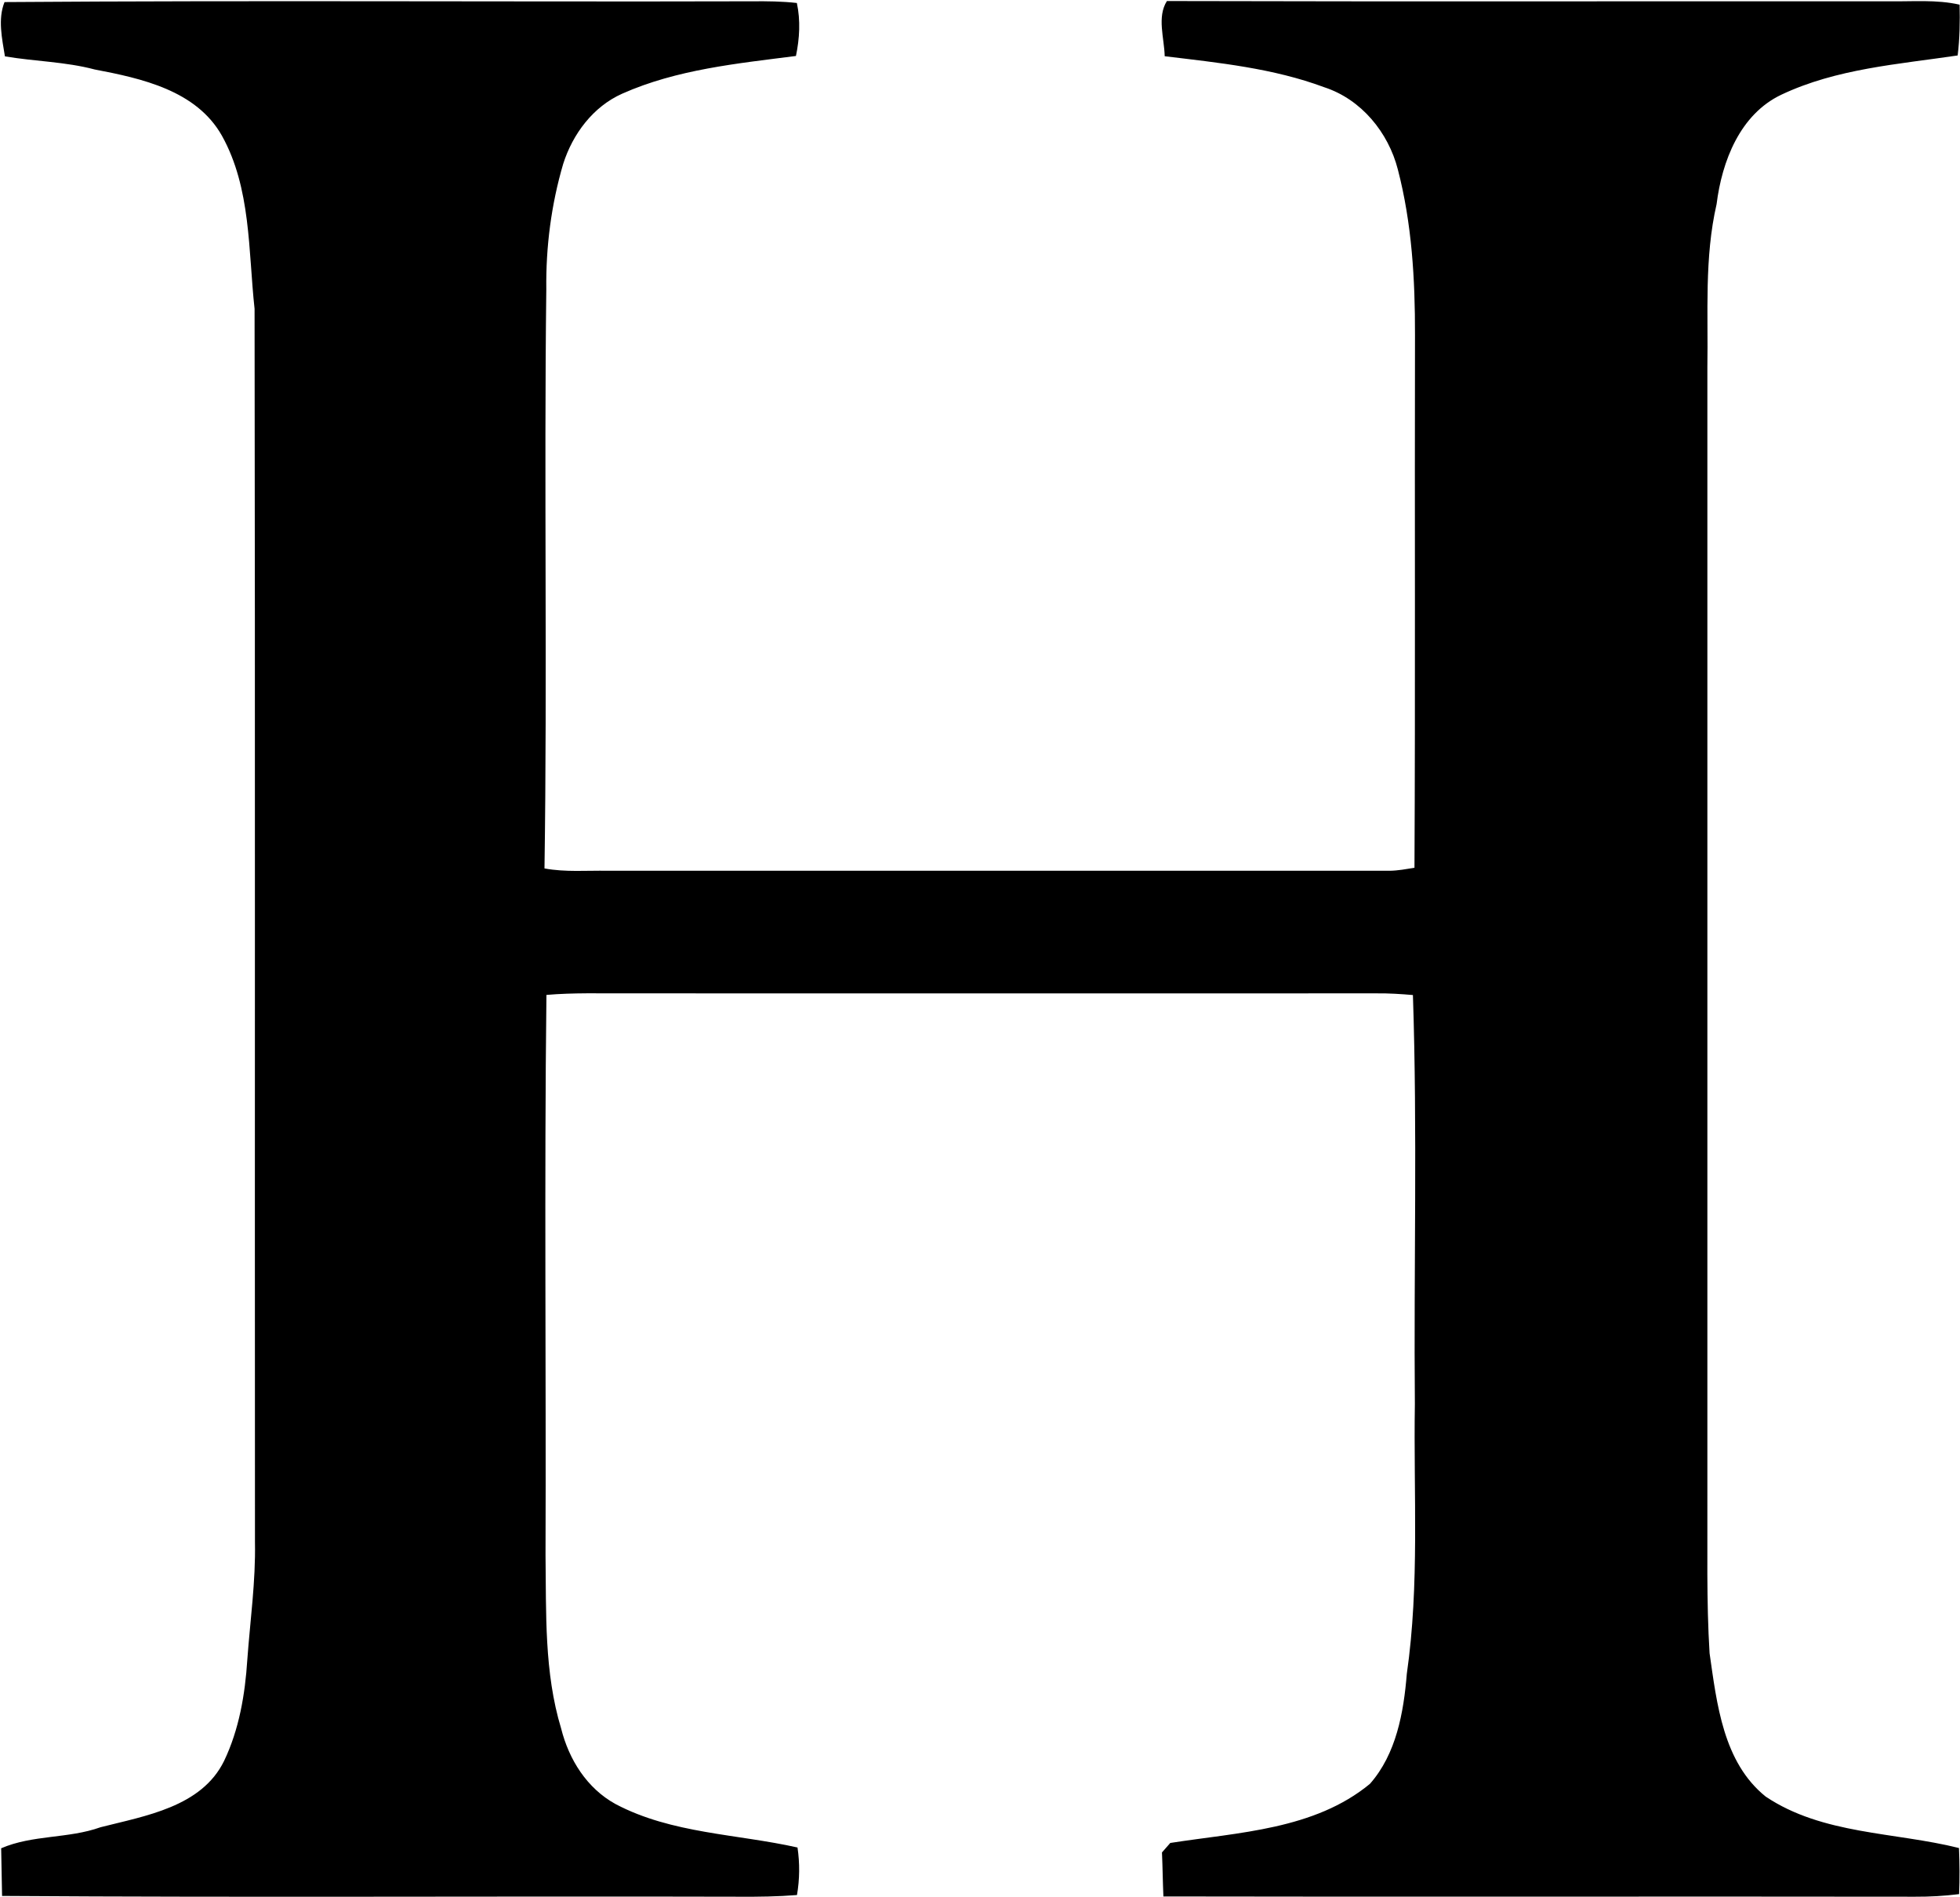
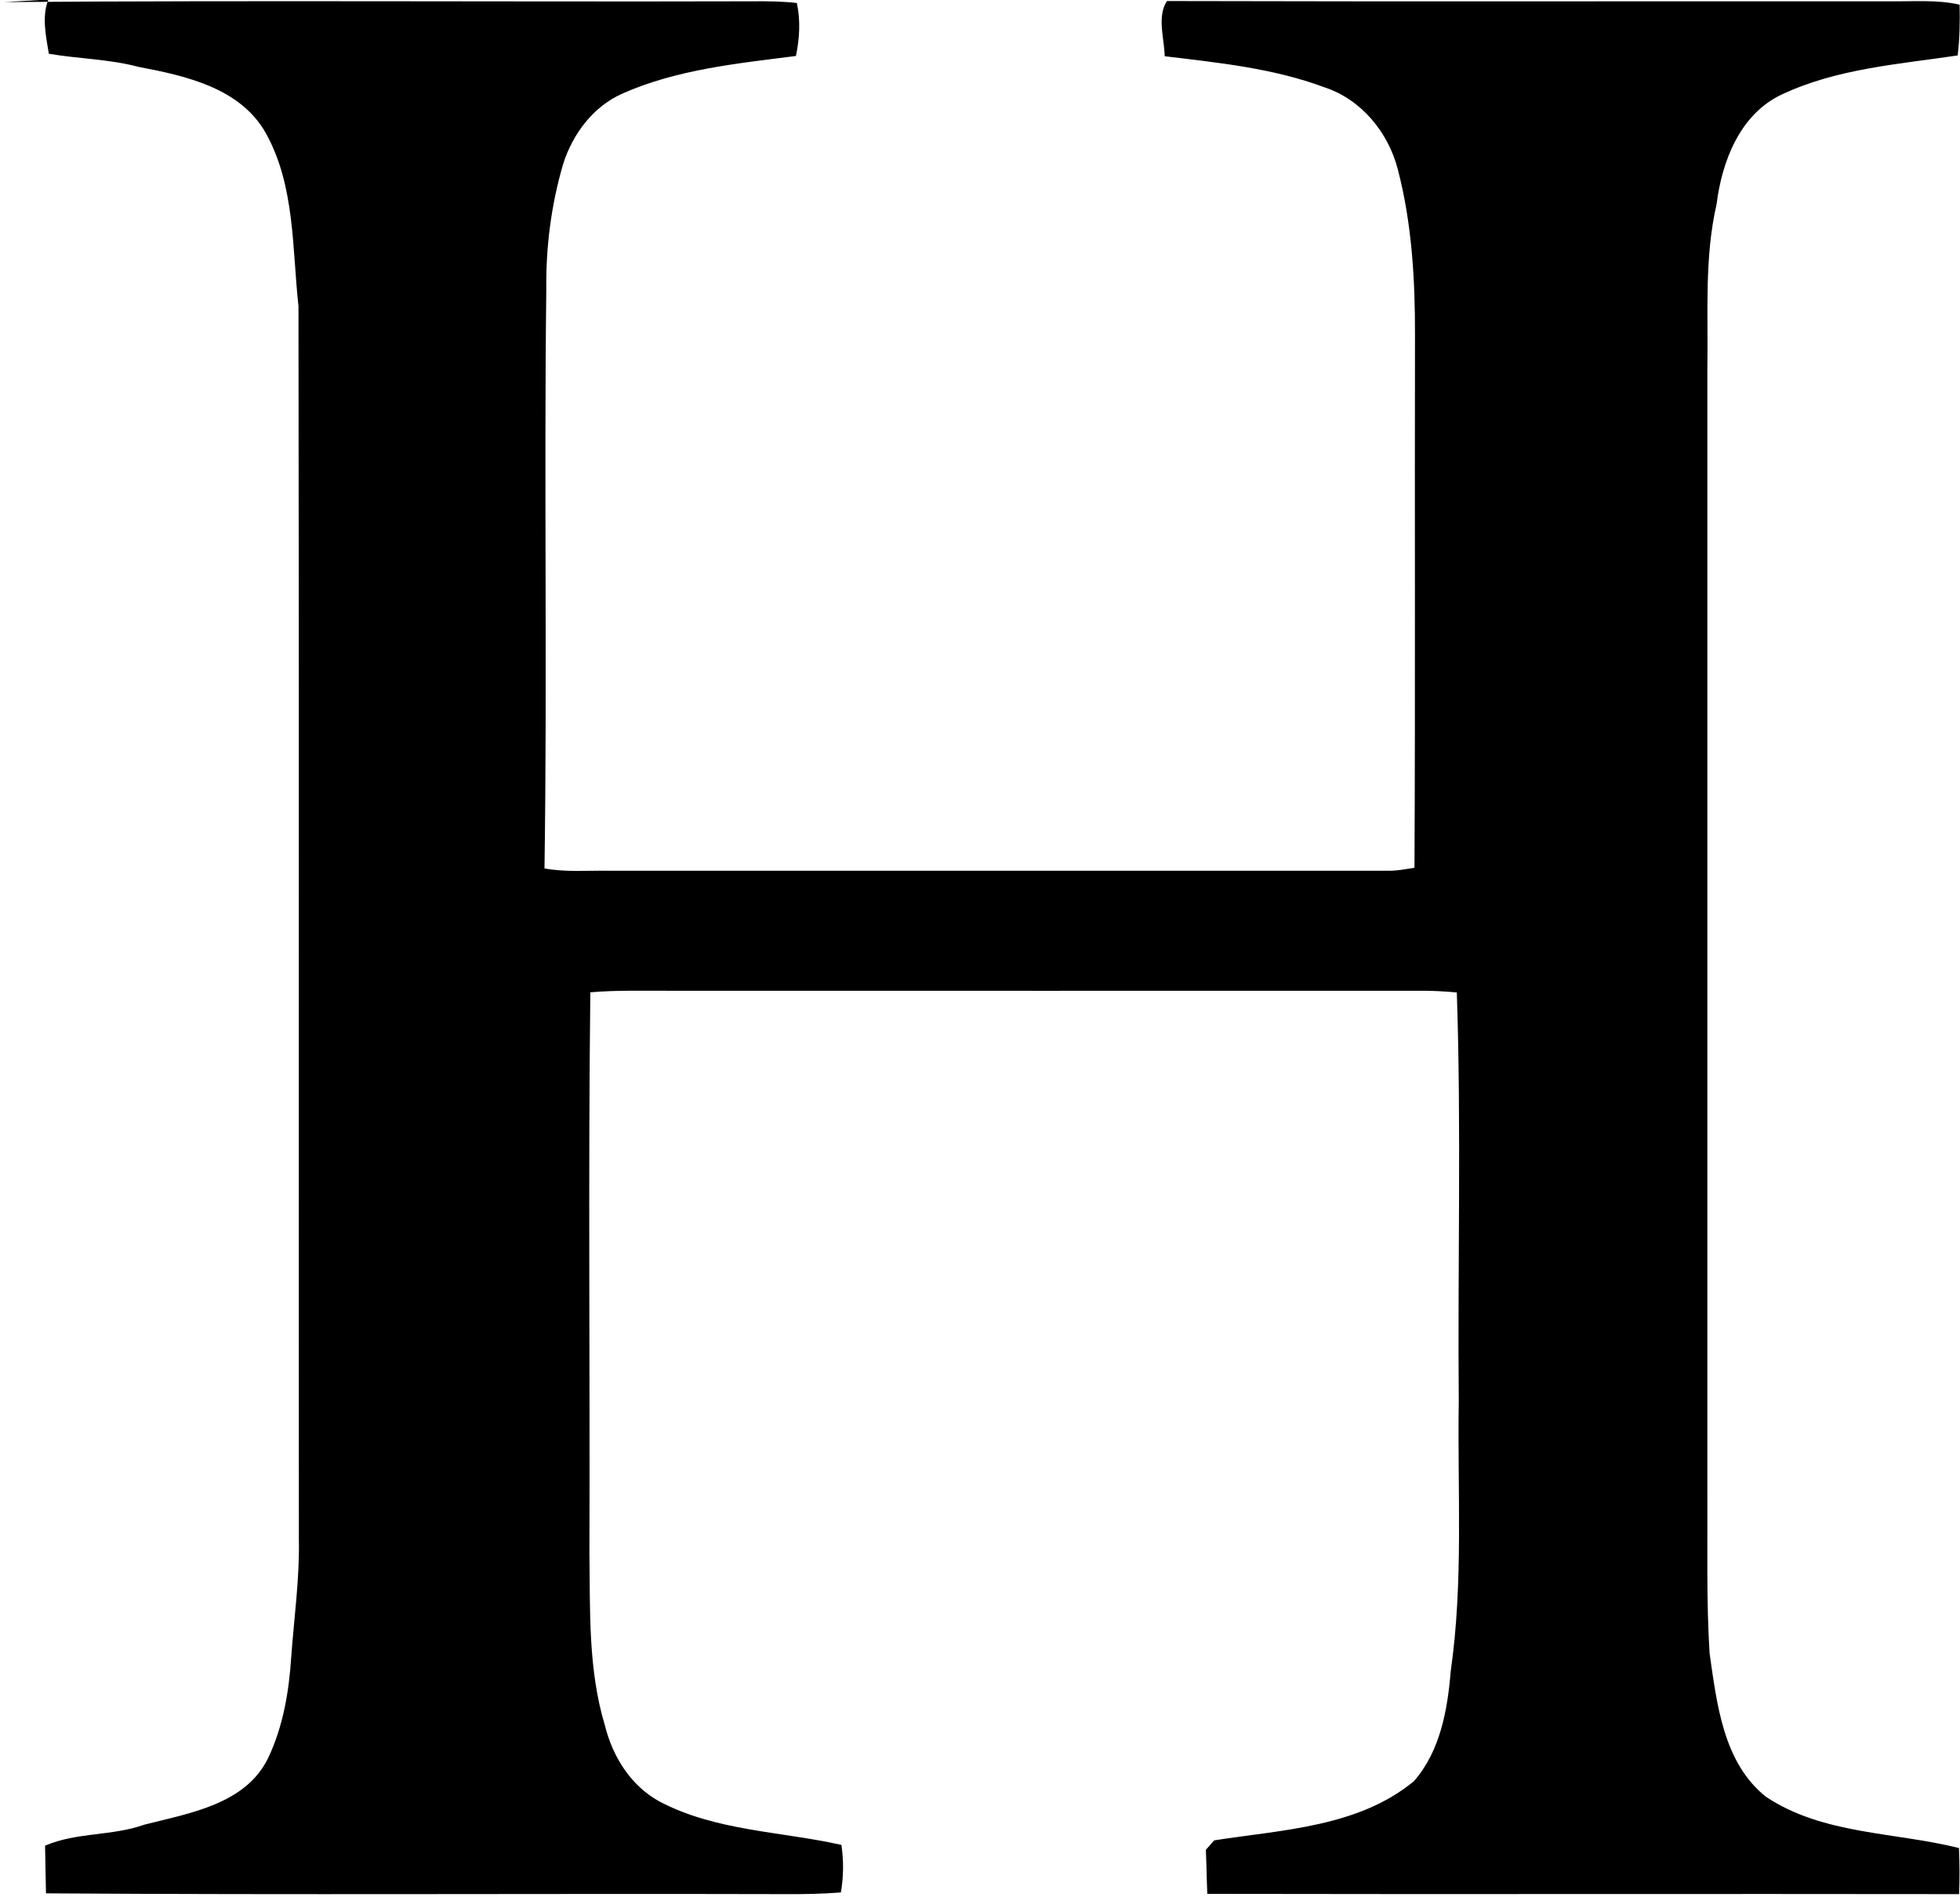
<svg xmlns="http://www.w3.org/2000/svg" version="1.2" viewBox="0 0 1509 1461">
-   <path d="M3.5 1.6C195.3.2 387.3 1.5 579.1 1c11.5-.1 23 0 34.4 1.3 2.9 13.5 2.1 27.3-.7 40.8-45.2 5.8-91.6 10.3-133.7 29-22.5 10-38.2 31.1-45.5 54.1-9.2 31.3-13.4 63.9-13 96.5-1.8 148.6.8 297.4-1.4 446 16.1 3 32.5 1.5 48.7 1.8 200.7 0 401.4-.1 602.1 0 6.4-.1 12.7-1.3 19-2.3.7-136.8.1-273.6.4-410.3.1-42.8-2.4-85.9-13.2-127.4-7.3-28.5-28.1-54-56.6-63.3-39.4-14.7-81.5-18.9-122.9-23.9-.3-13.9-6.1-30.2 1.7-42.5 185.3.5 370.5.1 555.7.2 18.2.3 36.7-1.5 54.6 2.6.3 13 .1 26.1-1.5 39.1-45.7 6.8-93.2 10.1-135.7 30.2-31.9 15.1-45.8 51.3-49.9 84.3-9.5 41.3-6.4 83.9-7.1 125.9v868.8c.2 40.4-.8 80.8 1.7 121.1 5.6 38.9 10.4 84 43.2 110.4 43.9 29.4 99.3 27.2 148.8 39.6.5 11.9.6 23.7.1 35.5q-16.8 2.1-33.8 2c-192.9-.3-385.9.2-578.8-.2-.5-11.3-.6-22.7-1.1-33.9 1.6-1.8 4.8-5.5 6.4-7.3 52.5-8.2 110.9-10.2 153.7-45.5 20.3-23 26-55.1 28.4-84.7 9.9-68.8 5.1-138.5 6.2-207.7-.9-105 2-210.1-1.5-315-9.2-.8-18.6-1.4-27.9-1.3-192.3.1-384.5 0-576.8 0-20.8.1-41.6-.6-62.4 1.2-1.7 143.8-.2 287.6-.7 431.4.6 44.6-1.1 90.2 12 133.4 6 24 19.9 46.2 42 58.3 43.2 22.8 93.3 22.9 140 33.4 1.8 12.1 1.7 24.4-.4 36.6-14.8 1.2-29.7 1.4-44.6 1.3-189.1-.5-378.3.7-567.4-.6-.3-12.3-.4-24.5-.7-36.7 24.3-10.5 51.7-7.3 76.5-16.2 34.5-8.8 77.7-15.6 95.1-51 11.6-24.2 16.2-51.3 17.9-77.9 2.2-30.3 6.5-60.4 5.9-90.8-.2-316.5.2-633-.3-949.5-4.9-44.7-2.6-92.9-25.2-133.4-19.7-34.8-61.7-44-97.9-50.9-22.6-6-46.2-6.2-69.1-10.1-2.2-13.6-5.6-28.8-.3-41.8z" />
+   <path d="M3.5 1.6C195.3.2 387.3 1.5 579.1 1c11.5-.1 23 0 34.4 1.3 2.9 13.5 2.1 27.3-.7 40.8-45.2 5.8-91.6 10.3-133.7 29-22.5 10-38.2 31.1-45.5 54.1-9.2 31.3-13.4 63.9-13 96.5-1.8 148.6.8 297.4-1.4 446 16.1 3 32.5 1.5 48.7 1.8 200.7 0 401.4-.1 602.1 0 6.4-.1 12.7-1.3 19-2.3.7-136.8.1-273.6.4-410.3.1-42.8-2.4-85.9-13.2-127.4-7.3-28.5-28.1-54-56.6-63.3-39.4-14.7-81.5-18.9-122.9-23.9-.3-13.9-6.1-30.2 1.7-42.5 185.3.5 370.5.1 555.7.2 18.2.3 36.7-1.5 54.6 2.6.3 13 .1 26.1-1.5 39.1-45.7 6.8-93.2 10.1-135.7 30.2-31.9 15.1-45.8 51.3-49.9 84.3-9.5 41.3-6.4 83.9-7.1 125.9v868.8c.2 40.4-.8 80.8 1.7 121.1 5.6 38.9 10.4 84 43.2 110.4 43.9 29.4 99.3 27.2 148.8 39.6.5 11.9.6 23.7.1 35.5c-192.9-.3-385.9.2-578.8-.2-.5-11.3-.6-22.7-1.1-33.9 1.6-1.8 4.8-5.5 6.4-7.3 52.5-8.2 110.9-10.2 153.7-45.5 20.3-23 26-55.1 28.4-84.7 9.9-68.8 5.1-138.5 6.2-207.7-.9-105 2-210.1-1.5-315-9.2-.8-18.6-1.4-27.9-1.3-192.3.1-384.5 0-576.8 0-20.8.1-41.6-.6-62.4 1.2-1.7 143.8-.2 287.6-.7 431.4.6 44.6-1.1 90.2 12 133.4 6 24 19.9 46.2 42 58.3 43.2 22.8 93.3 22.9 140 33.4 1.8 12.1 1.7 24.4-.4 36.6-14.8 1.2-29.7 1.4-44.6 1.3-189.1-.5-378.3.7-567.4-.6-.3-12.3-.4-24.5-.7-36.7 24.3-10.5 51.7-7.3 76.5-16.2 34.5-8.8 77.7-15.6 95.1-51 11.6-24.2 16.2-51.3 17.9-77.9 2.2-30.3 6.5-60.4 5.9-90.8-.2-316.5.2-633-.3-949.5-4.9-44.7-2.6-92.9-25.2-133.4-19.7-34.8-61.7-44-97.9-50.9-22.6-6-46.2-6.2-69.1-10.1-2.2-13.6-5.6-28.8-.3-41.8z" />
</svg>